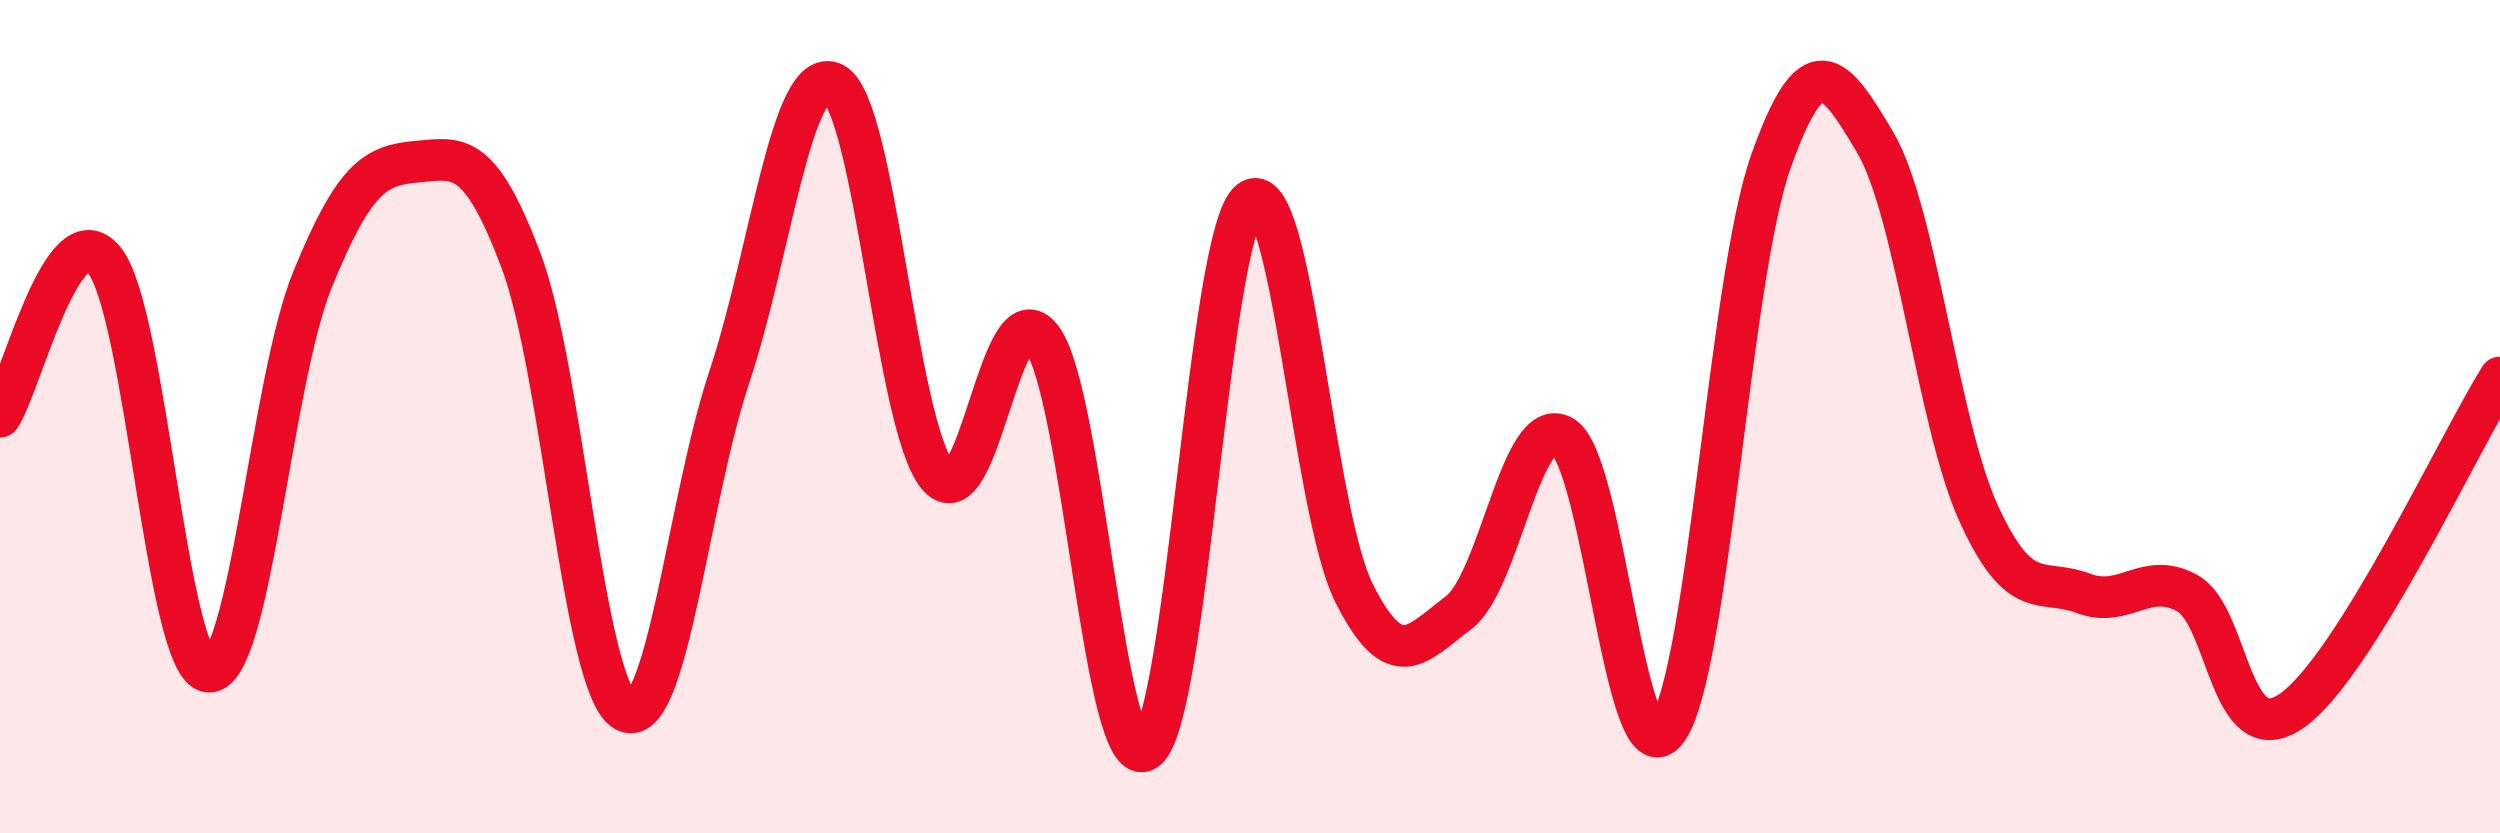
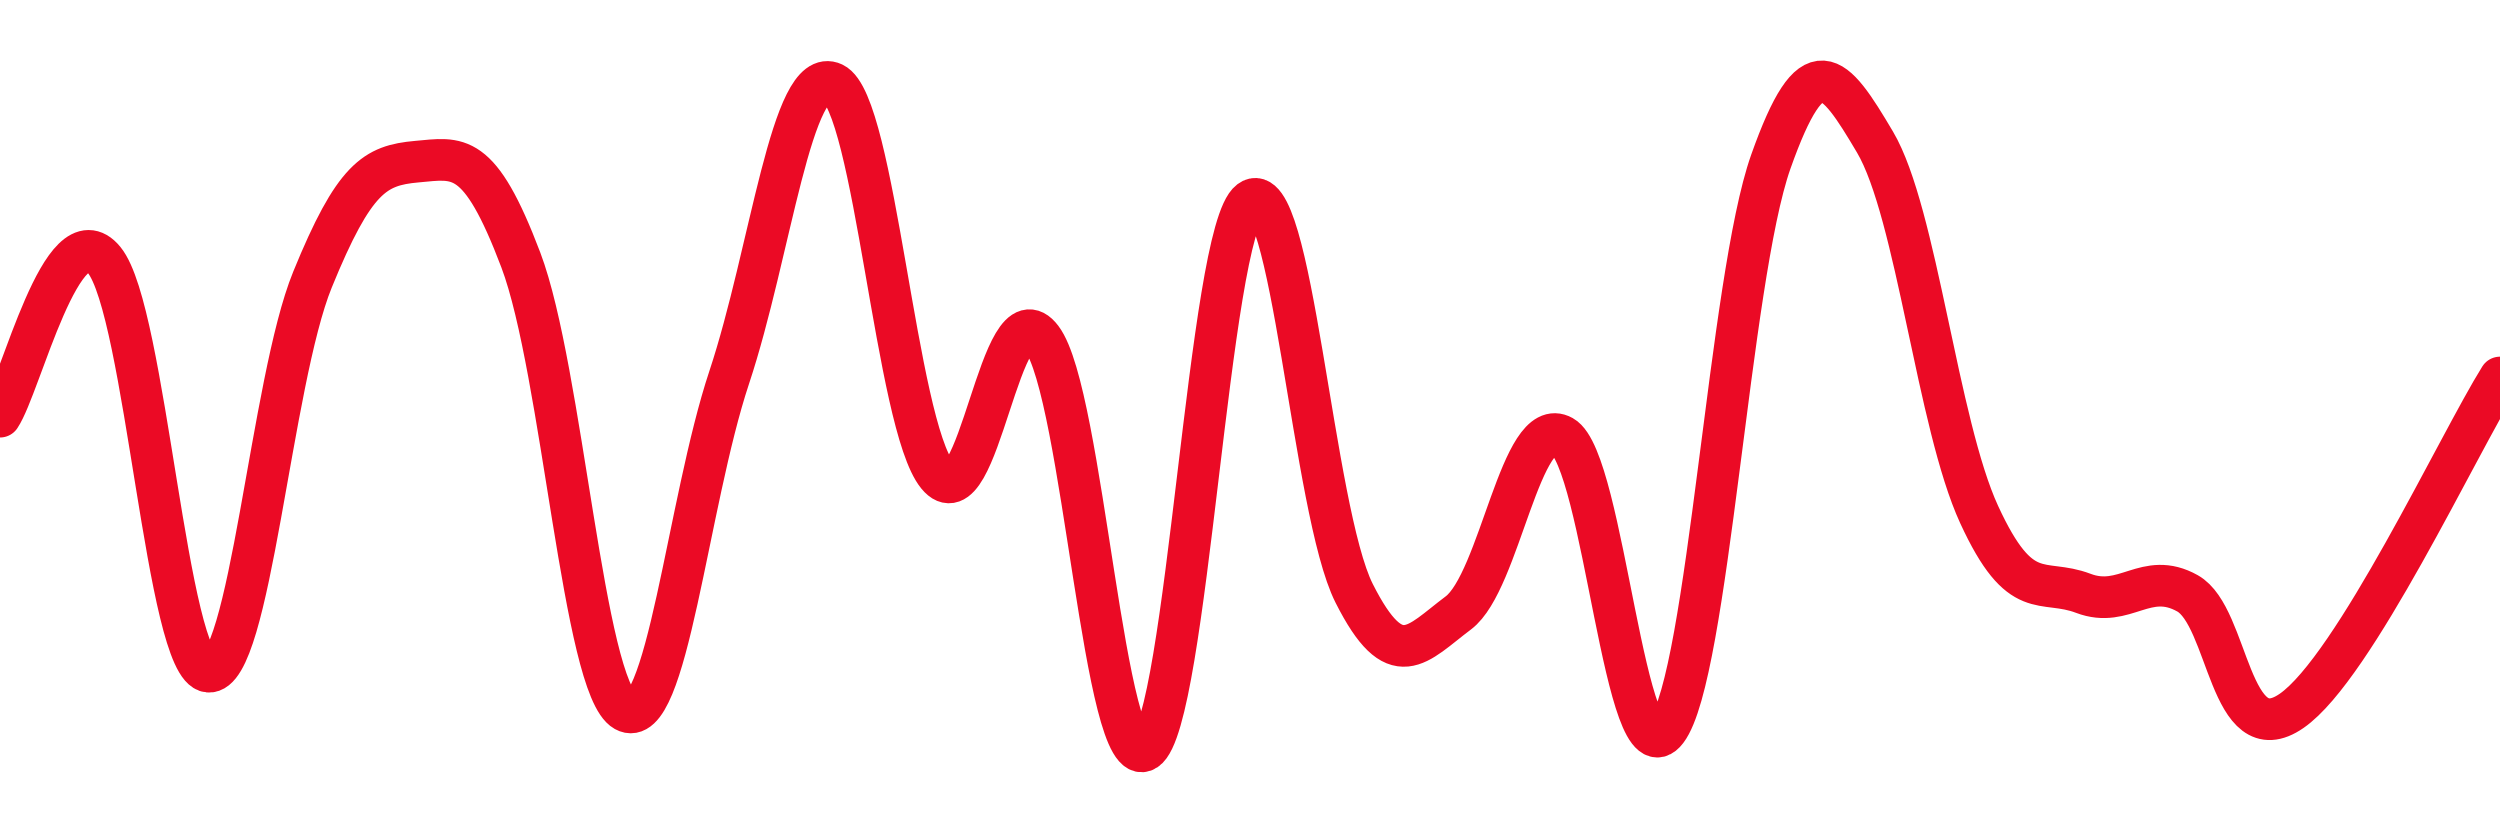
<svg xmlns="http://www.w3.org/2000/svg" width="60" height="20" viewBox="0 0 60 20">
-   <path d="M 0,10 C 0.5,9.25 1.5,5.02 2.5,6.24 C 3.5,7.46 4,16.03 5,16.12 C 6,16.21 6.5,9.16 7.5,6.71 C 8.5,4.26 9,3.97 10,3.88 C 11,3.79 11.5,3.6 12.5,6.24 C 13.5,8.88 14,16.5 15,17.06 C 16,17.62 16.5,12.07 17.5,9.06 C 18.5,6.05 19,1.53 20,2 C 21,2.47 21.5,10.19 22.5,11.41 C 23.5,12.63 24,6.8 25,8.12 C 26,9.44 26.5,18.66 27.5,18 C 28.5,17.34 29,5.57 30,4.82 C 31,4.07 31.5,12.26 32.5,14.24 C 33.5,16.22 34,15.46 35,14.71 C 36,13.96 36.5,9.91 37.5,10.47 C 38.5,11.03 39,18.85 40,17.53 C 41,16.21 41.5,6.7 42.5,3.88 C 43.5,1.06 44,1.72 45,3.41 C 46,5.1 46.5,10.18 47.5,12.35 C 48.5,14.52 49,13.86 50,14.24 C 51,14.62 51.5,13.68 52.5,14.24 C 53.5,14.8 53.5,18.1 55,17.06 C 56.5,16.02 59,10.66 60,9.06L60 20L0 20Z" fill="#EB0A25" opacity="0.1" stroke-linecap="round" stroke-linejoin="round" />
  <path d="M 0,10 C 0.5,9.25 1.5,5.02 2.5,6.24 C 3.5,7.46 4,16.03 5,16.12 C 6,16.21 6.5,9.16 7.5,6.71 C 8.5,4.26 9,3.97 10,3.88 C 11,3.79 11.5,3.6 12.5,6.24 C 13.5,8.88 14,16.5 15,17.06 C 16,17.62 16.5,12.07 17.5,9.06 C 18.5,6.05 19,1.53 20,2 C 21,2.47 21.5,10.19 22.5,11.41 C 23.5,12.63 24,6.8 25,8.12 C 26,9.44 26.5,18.66 27.5,18 C 28.5,17.34 29,5.57 30,4.82 C 31,4.07 31.5,12.26 32.5,14.24 C 33.5,16.22 34,15.46 35,14.71 C 36,13.96 36.5,9.91 37.5,10.47 C 38.5,11.03 39,18.85 40,17.53 C 41,16.21 41.5,6.7 42.5,3.88 C 43.5,1.06 44,1.72 45,3.41 C 46,5.1 46.5,10.18 47.5,12.35 C 48.5,14.52 49,13.86 50,14.24 C 51,14.62 51.5,13.68 52.5,14.24 C 53.5,14.8 53.5,18.1 55,17.06 C 56.5,16.02 59,10.66 60,9.06" stroke="#EB0A25" stroke-width="1" fill="none" stroke-linecap="round" stroke-linejoin="round" />
</svg>